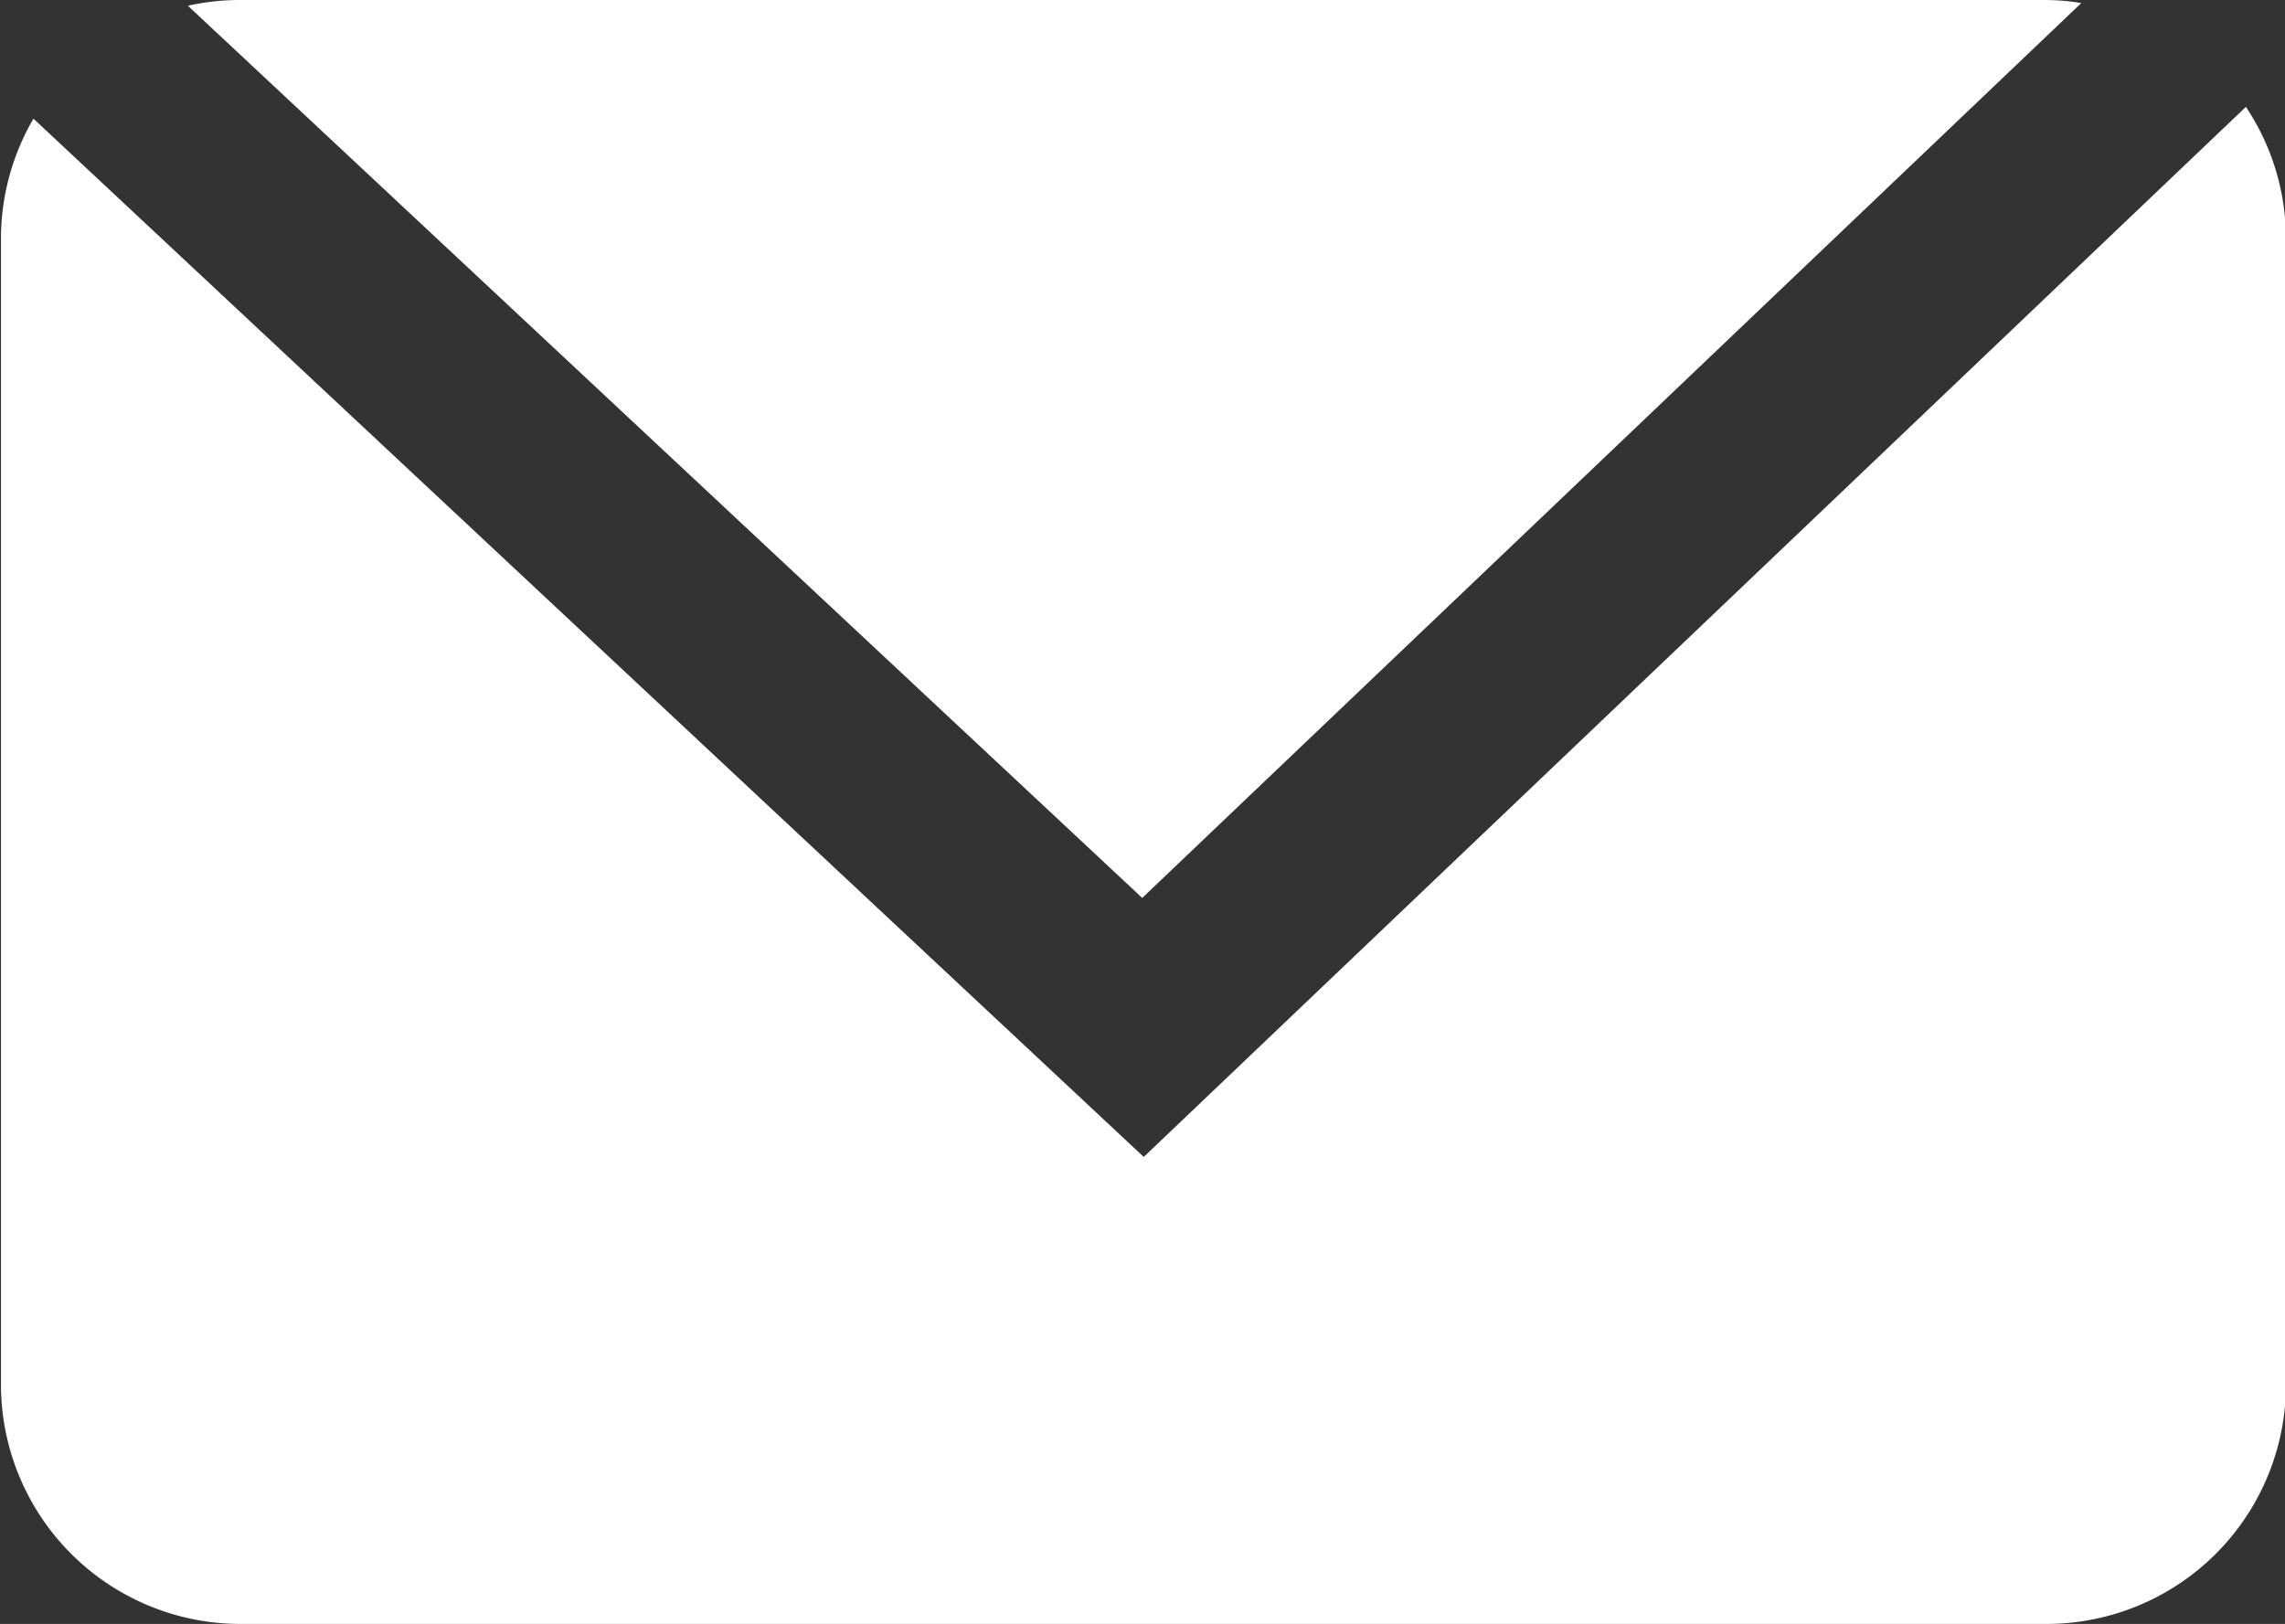
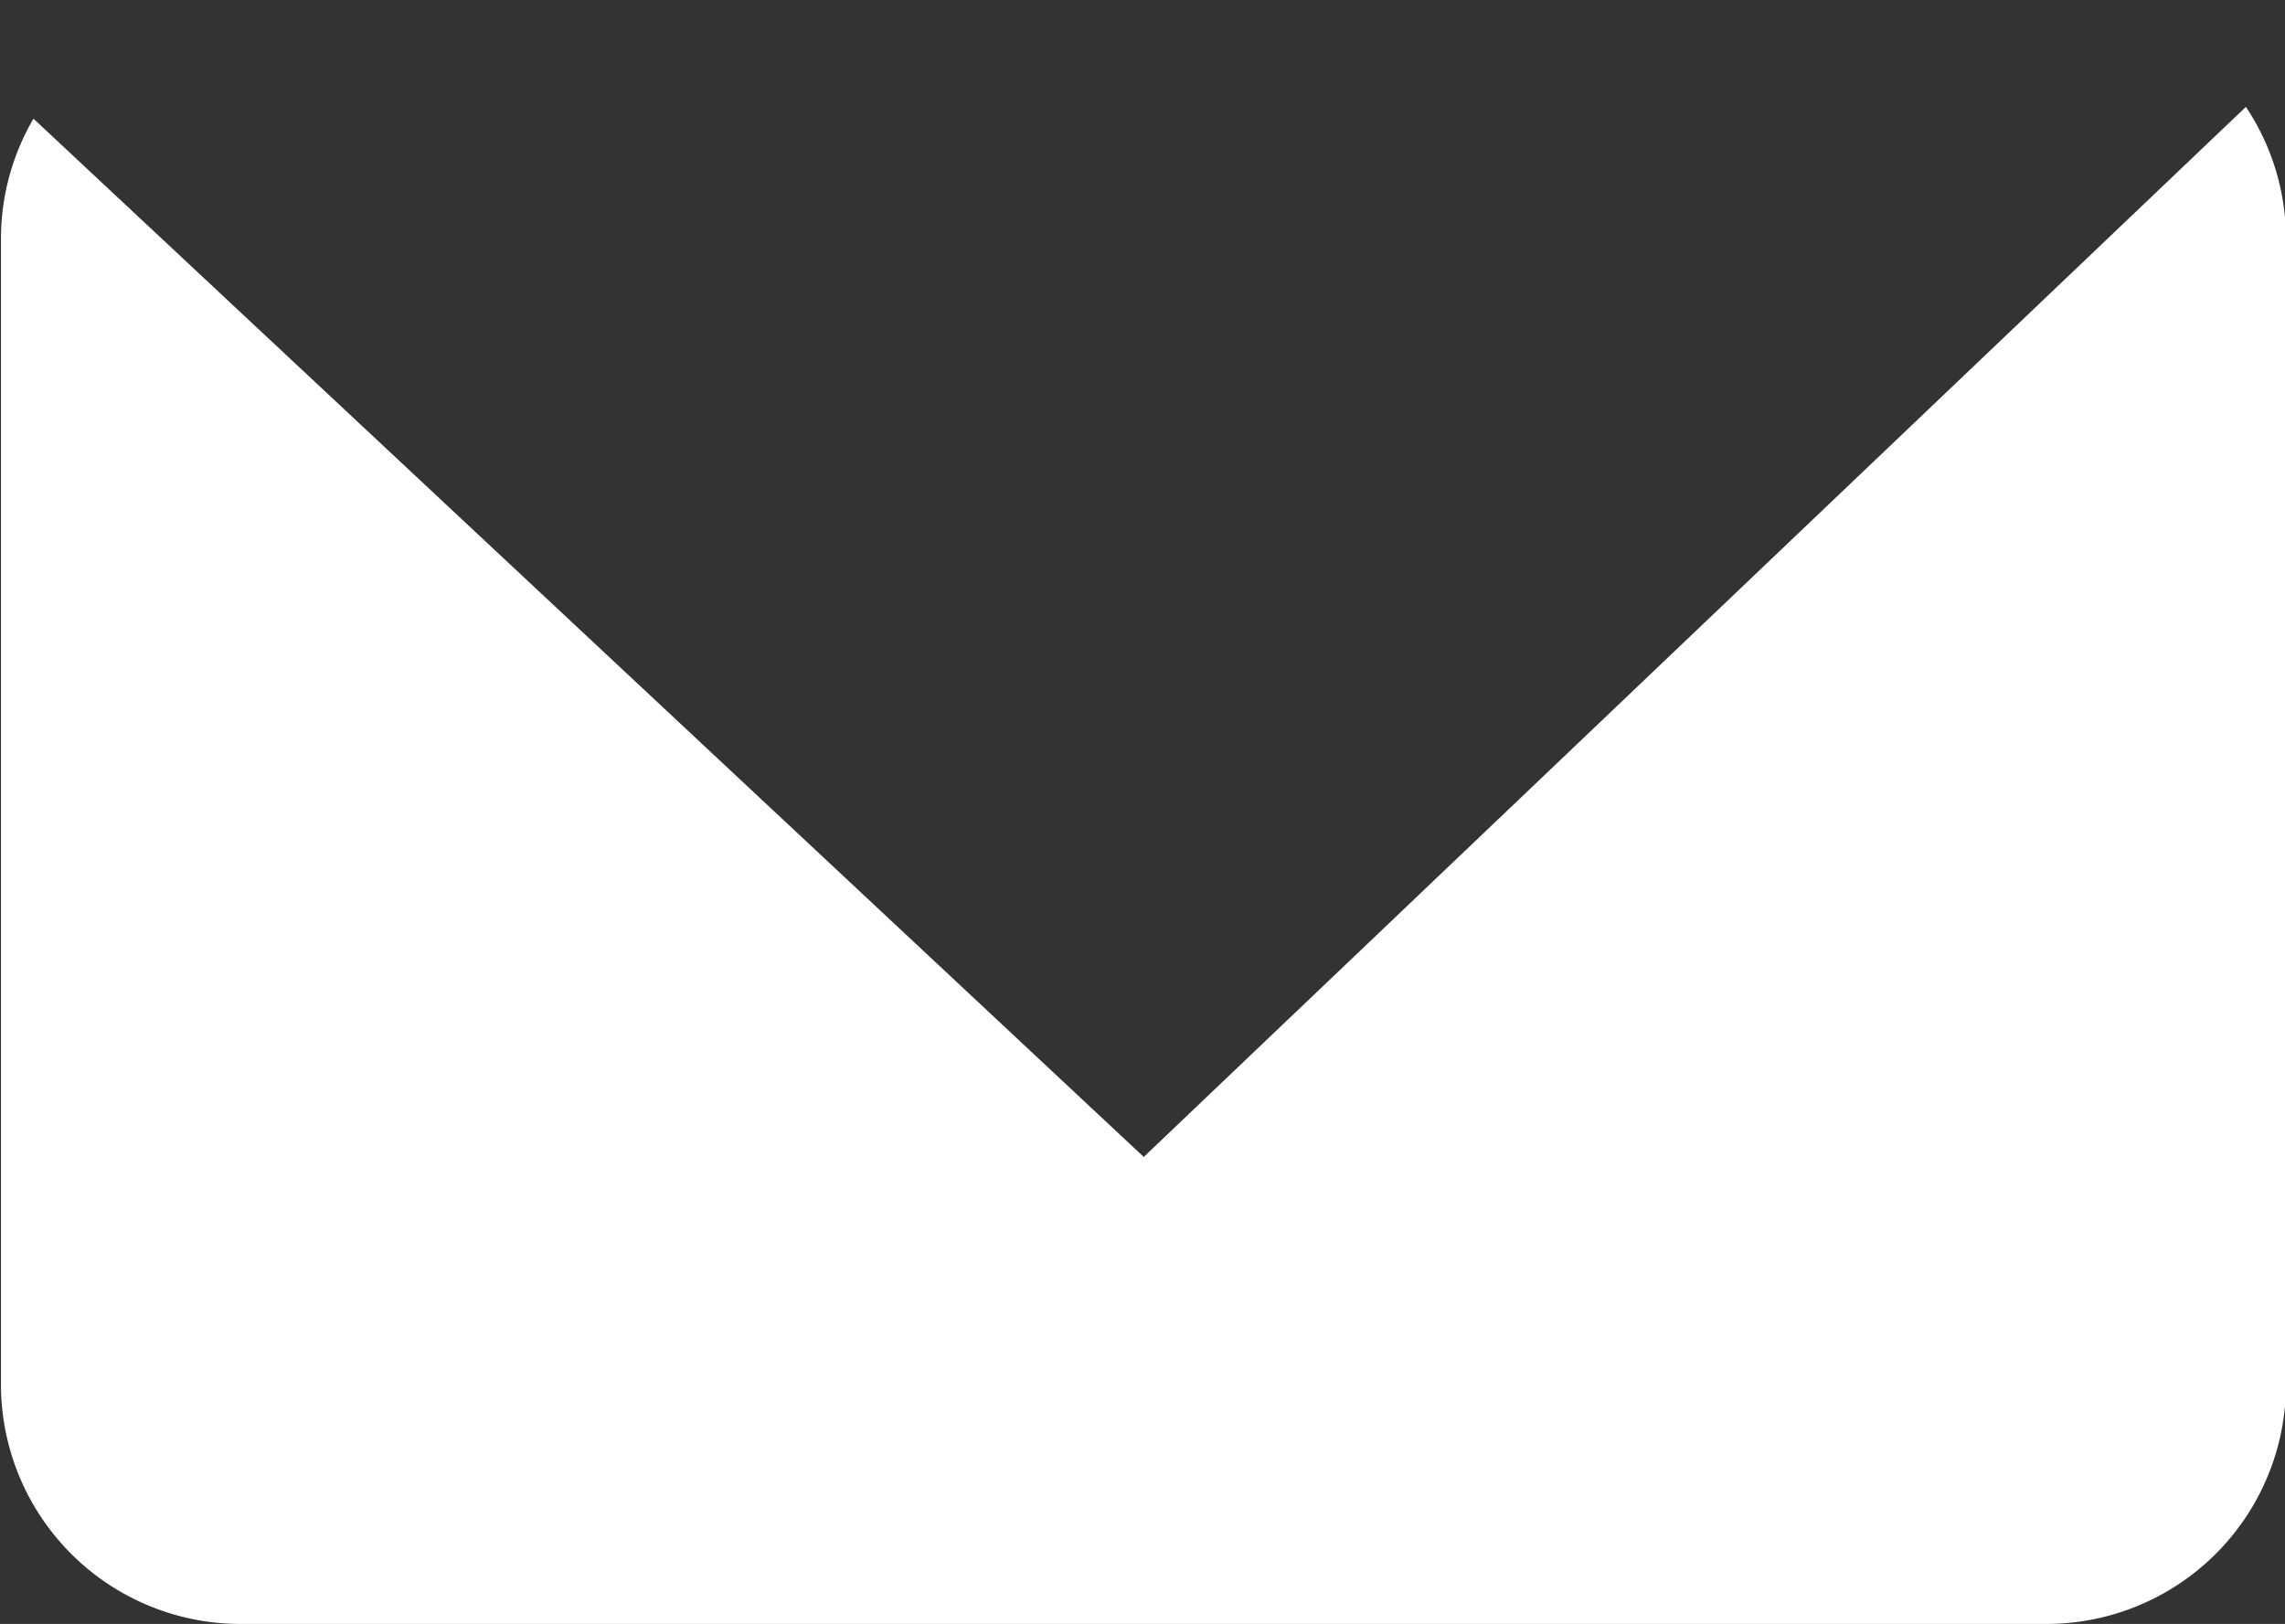
<svg xmlns="http://www.w3.org/2000/svg" width="21.101" height="14.998" viewBox="0 0 21.101 14.998">
  <rect x="0" y="0" width="21.101" height="14.998" fill="#333333" stroke="none" />
  <g id="组_73" data-name="组 73" transform="translate(-1878.338 -2640.96)">
-     <path id="路径_379" data-name="路径 379" d="M1888.886,2649.253l8.672-8.265a2.121,2.121,0,0,0-.331-.028H1880.55a2.211,2.211,0,0,0-.477.053Z" fill="#fff" />
    <path id="路径_380" data-name="路径 380" d="M1888.9,2651.645l-10.253-9.589a2.2,2.2,0,0,0-.3,1.117v10.572a2.212,2.212,0,0,0,2.212,2.213h16.677a2.212,2.212,0,0,0,2.212-2.213v-10.572a2.2,2.2,0,0,0-.37-1.226Z" fill="#fff" />
  </g>
</svg>